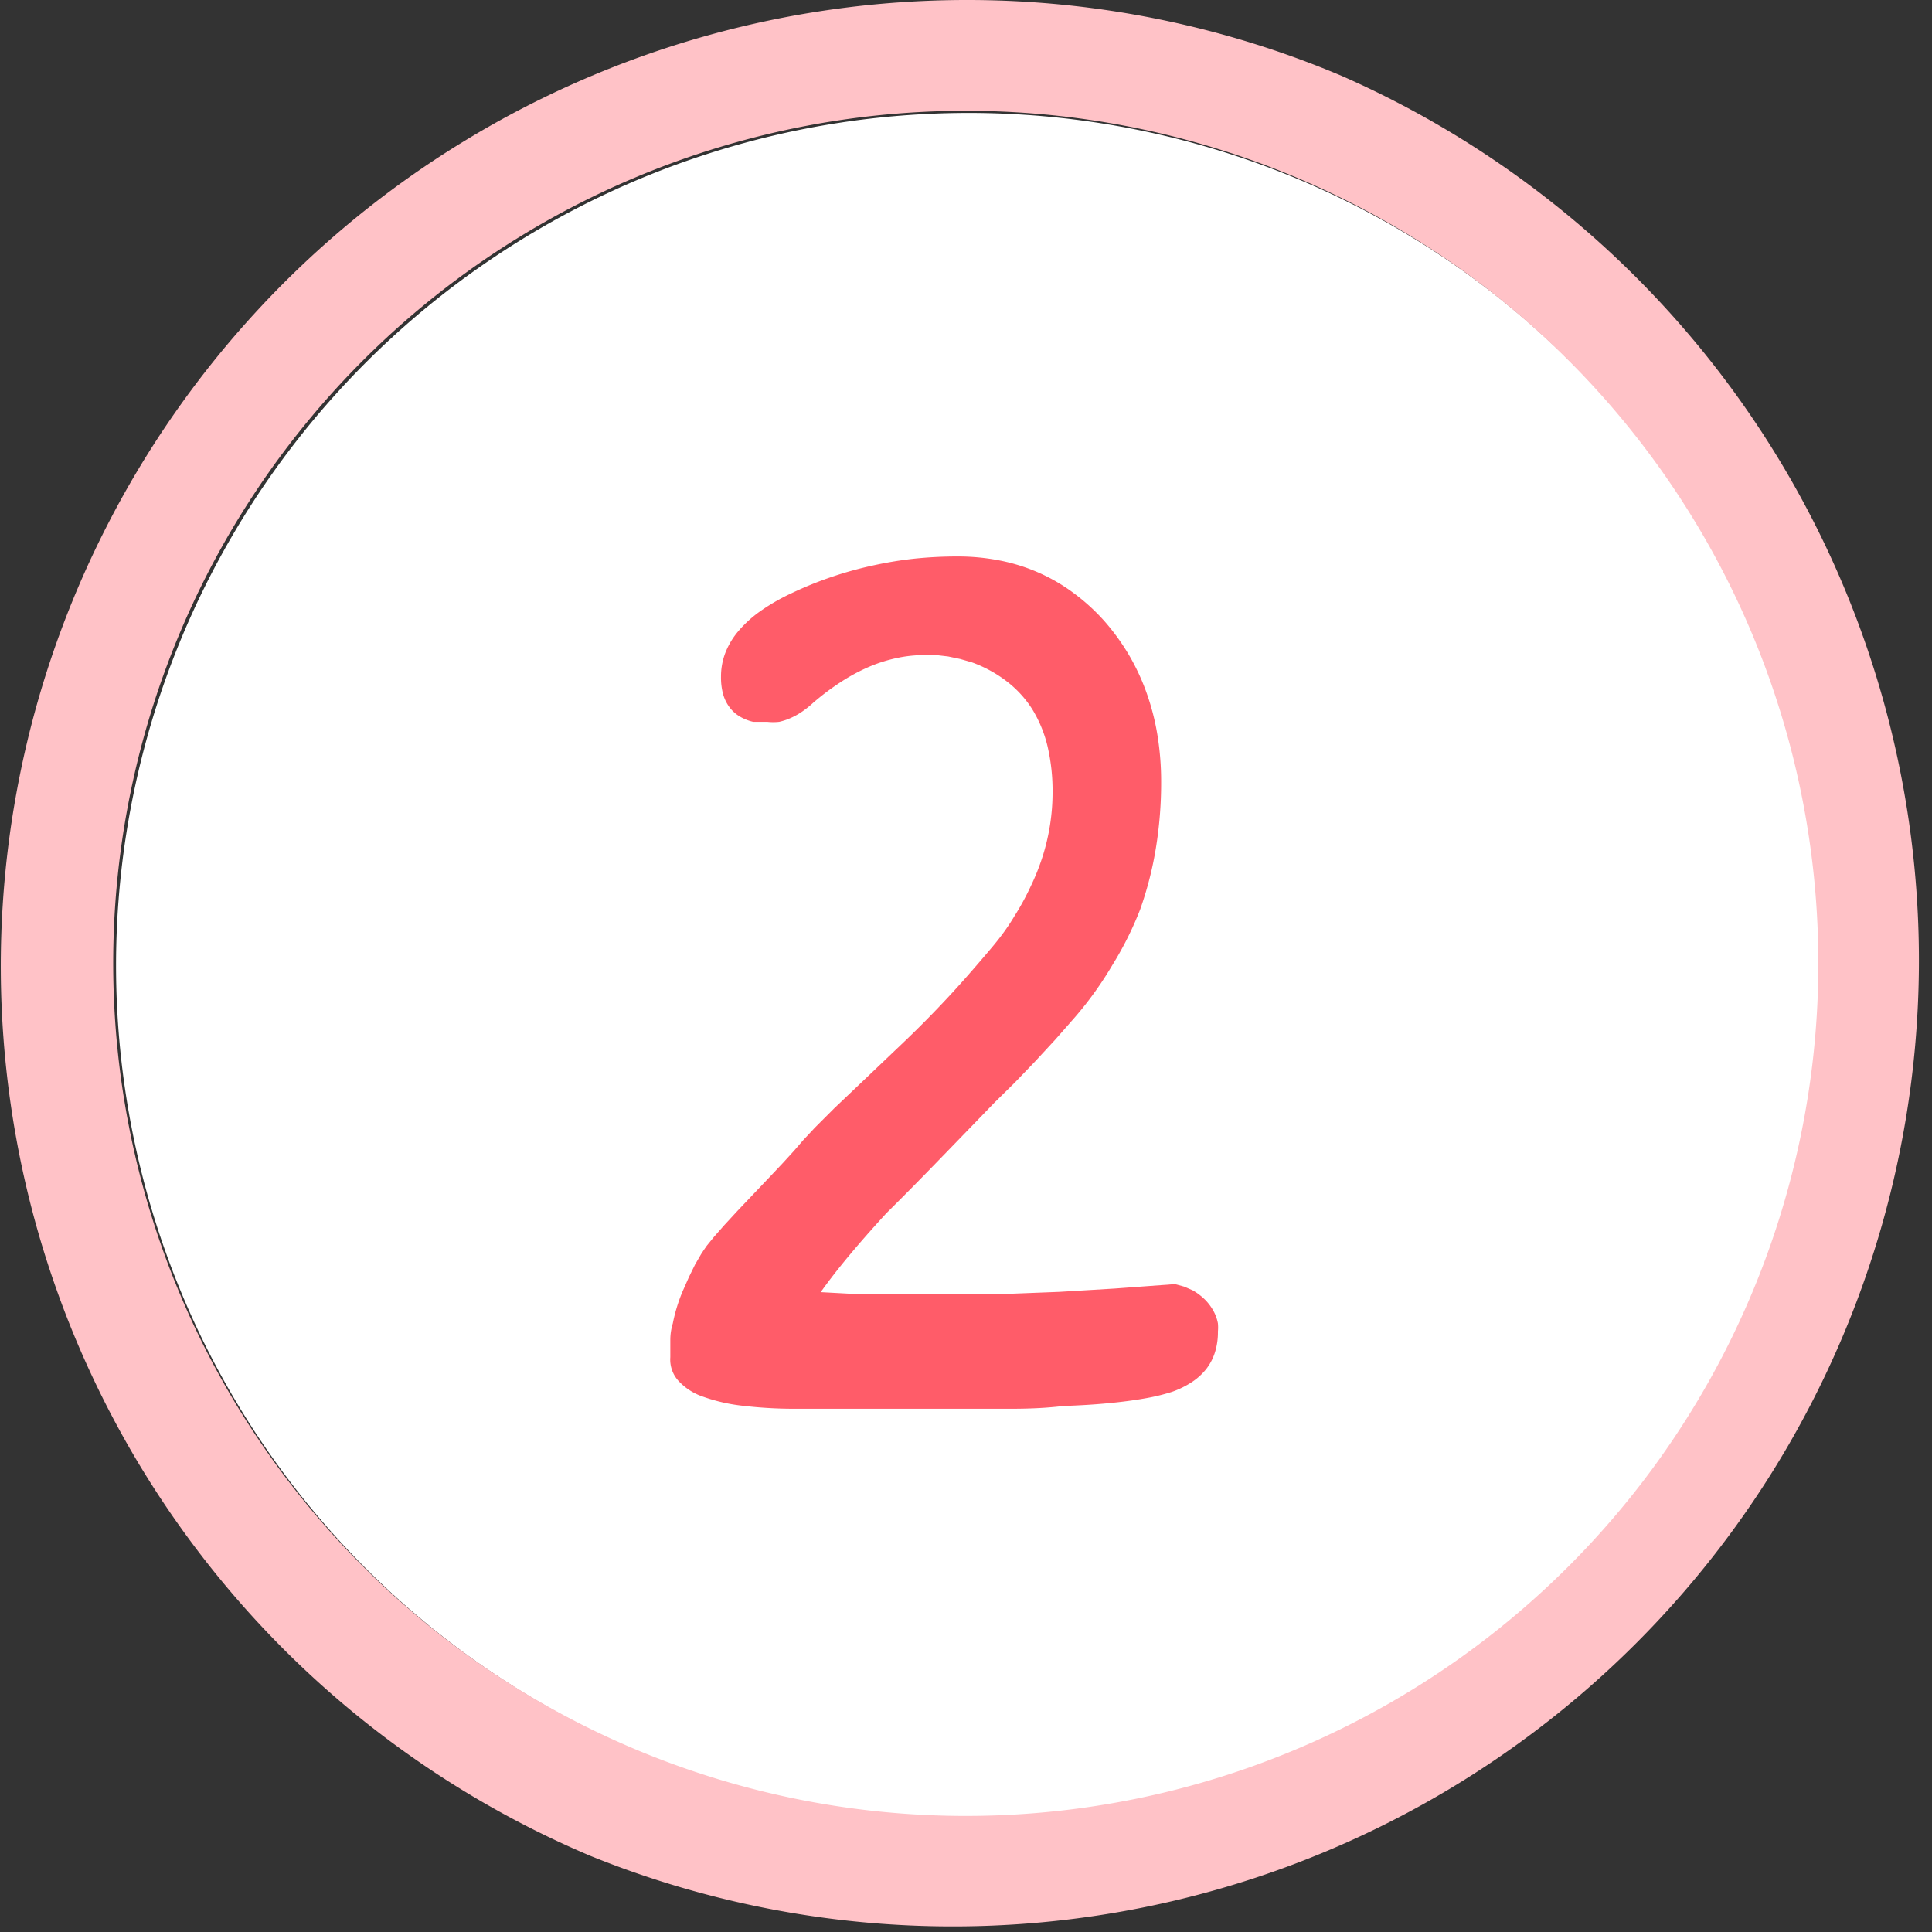
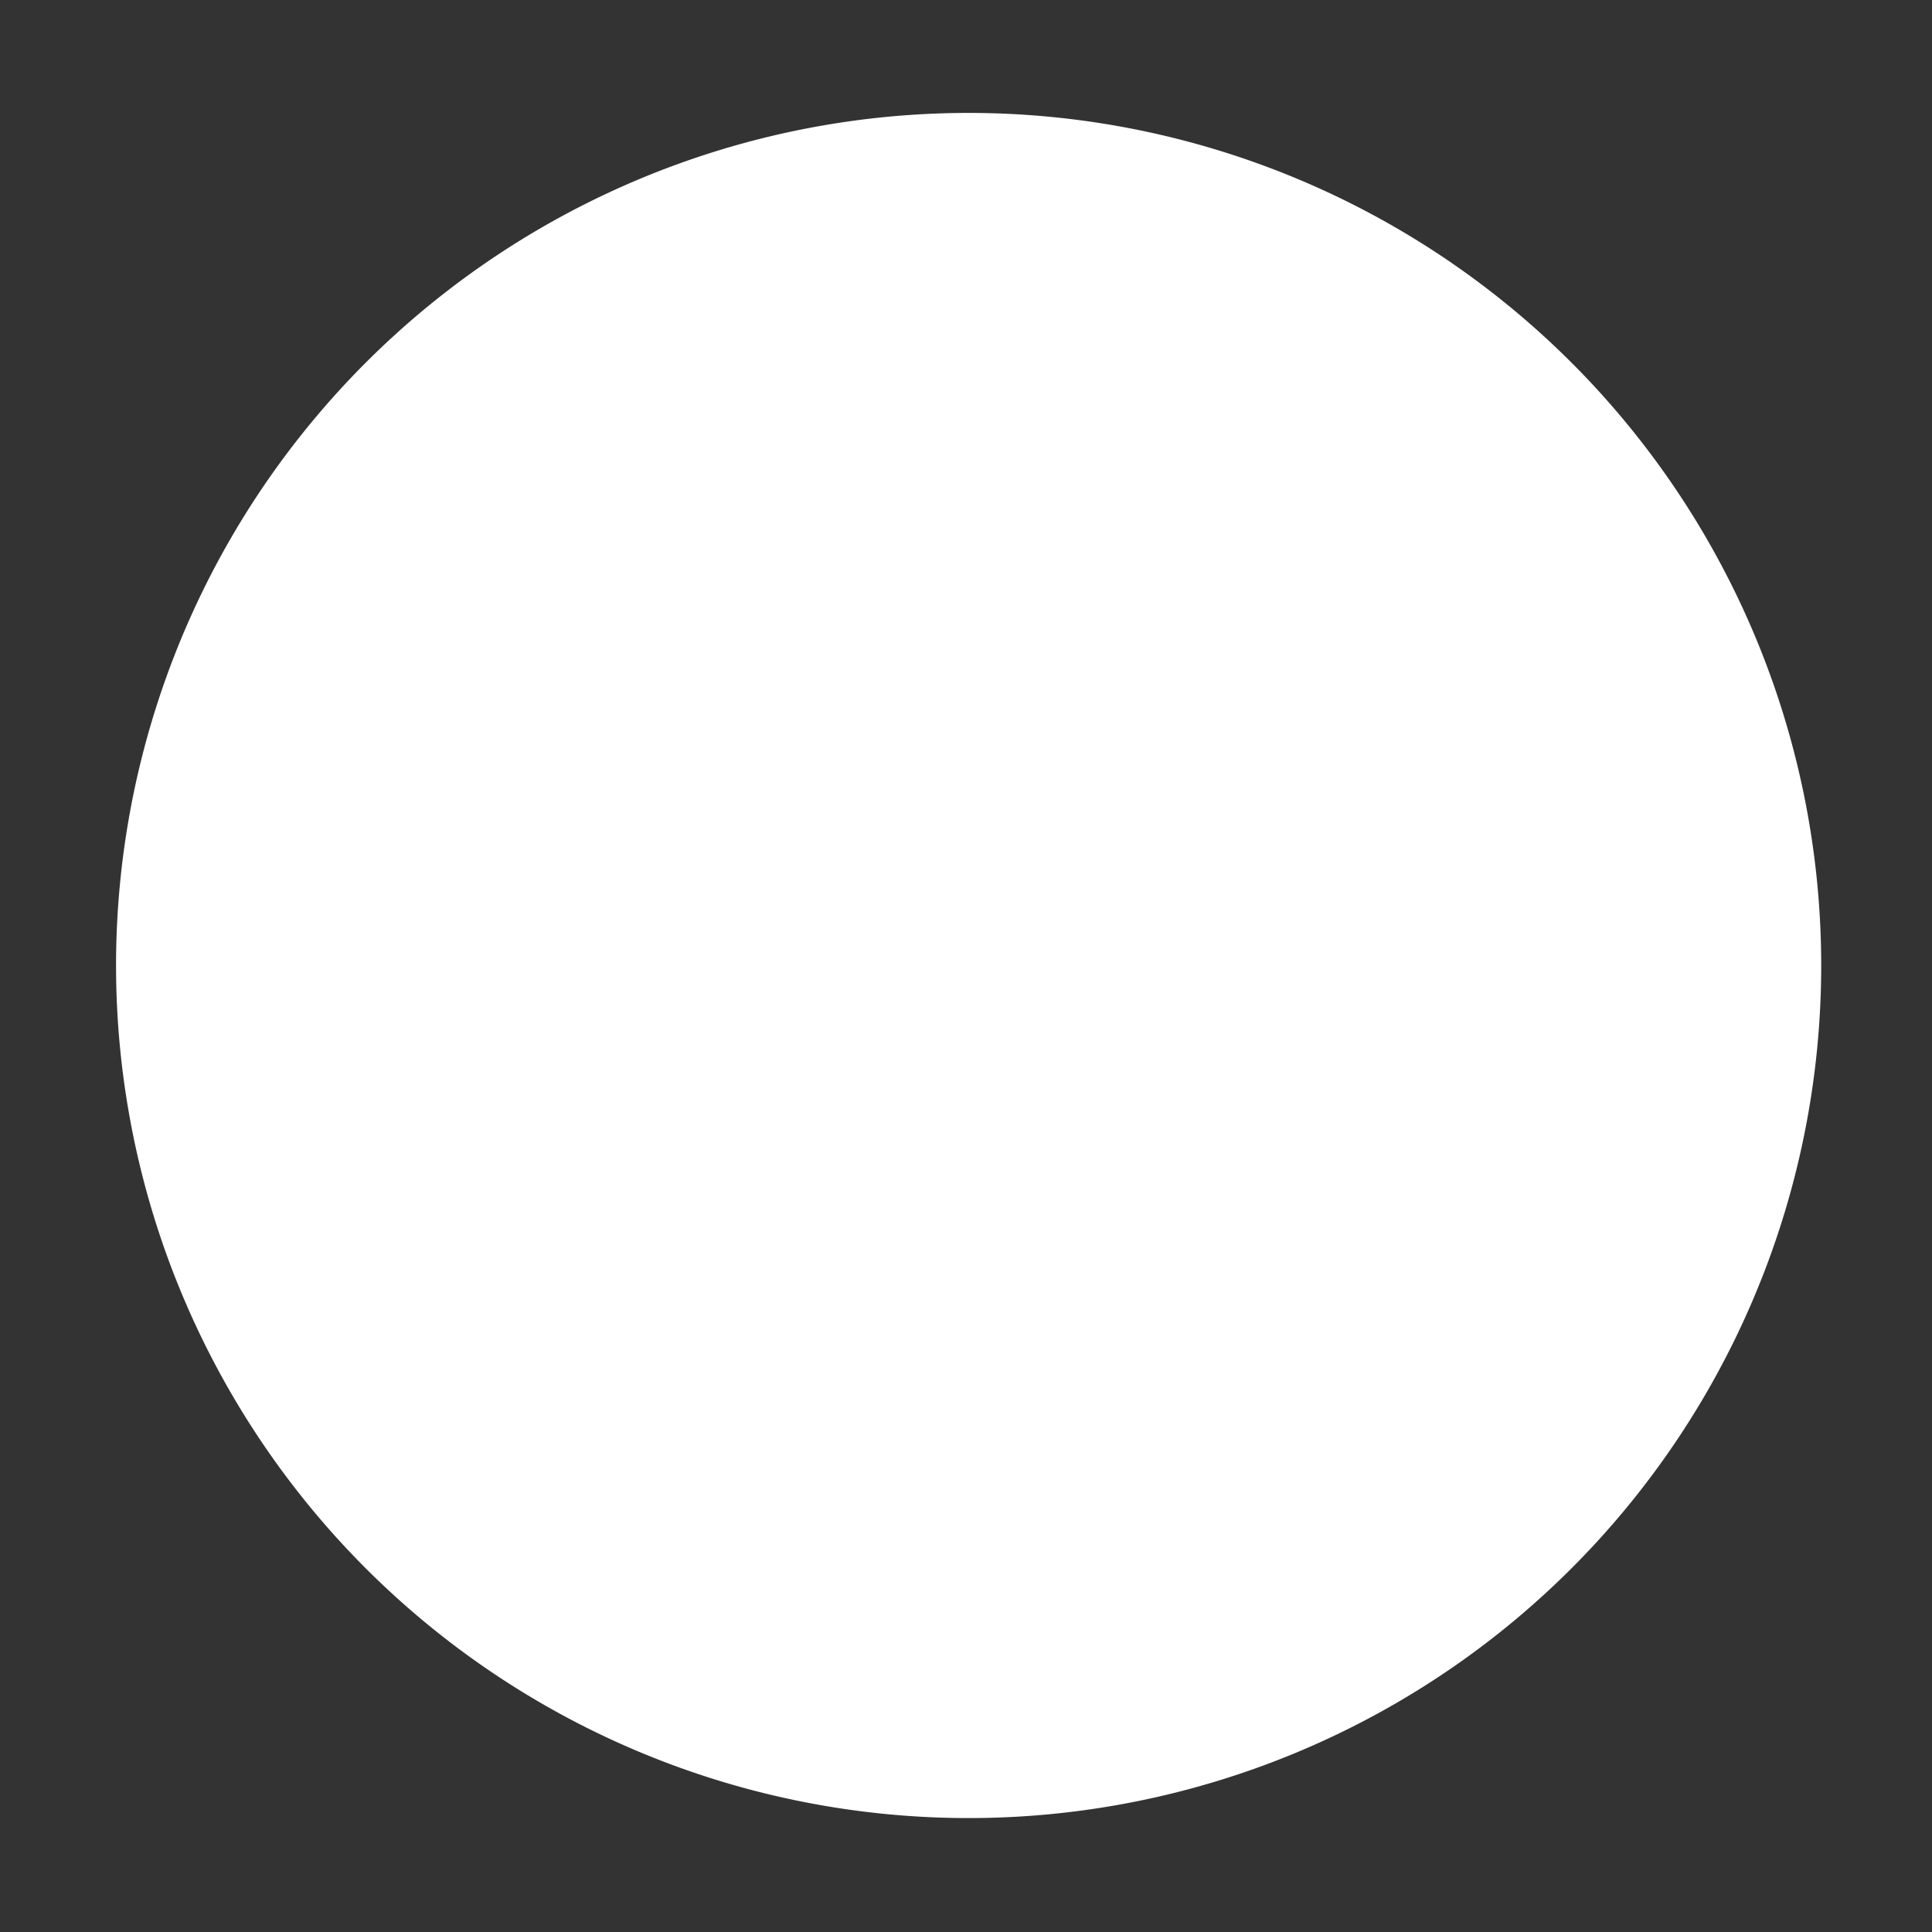
<svg xmlns="http://www.w3.org/2000/svg" viewBox="0 0 69.75 69.75">
  <rect x="0" y="0" width="69.75" height="69.75" fill="#333333" stroke="none" />
  <defs>
    <style>.cls-1{fill:#fff;}.cls-2{fill:#ffc2c7;}.cls-3{fill:#ff5c69;}</style>
  </defs>
  <title>2_arte</title>
  <g id="Livello_2" data-name="Livello 2">
    <g id="Livello_1-2" data-name="Livello 1">
      <path class="cls-1" d="M65.75,34.87a30.78,30.78,0,1,1-2.43-12A30.78,30.78,0,0,1,65.75,34.87Z" />
-       <path class="cls-2" d="M34.88,4a30.78,30.78,0,1,1-12,2.43A30.78,30.78,0,0,1,34.88,4m0-4A34.88,34.88,0,0,0,21.31,67,34.88,34.88,0,0,0,48.44,2.74,34.68,34.68,0,0,0,34.88,0Z" />
-       <path class="cls-3" d="M36.53,50.86l-1.7,0-1.7,0-1.7,0-1.7,0h-.93a16,16,0,0,1-2-.11,6.28,6.28,0,0,1-1.43-.33,2.12,2.12,0,0,1-.86-.55A1.14,1.14,0,0,1,24.2,49q0-.31,0-.62t.09-.6a5.93,5.93,0,0,1,.35-1.15l.23-.52.22-.45.22-.38q.11-.17.21-.31l.26-.32.37-.42.47-.51.57-.6.58-.61.5-.53.41-.45.32-.37.42-.45.7-.7,1-.95,1.26-1.2q.7-.66,1.31-1.29t1.14-1.23q.53-.6,1-1.16t.79-1.1A9.25,9.25,0,0,0,37.21,32a8.17,8.17,0,0,0,.44-1.11A7.64,7.64,0,0,0,38,28.62a7.09,7.09,0,0,0-.18-1.67,4.6,4.6,0,0,0-.55-1.34,3.87,3.87,0,0,0-.91-1,4.63,4.63,0,0,0-1.28-.7l-.42-.12-.43-.09-.43-.05-.44,0a4.72,4.72,0,0,0-1,.11,5.38,5.38,0,0,0-1,.32,6.79,6.79,0,0,0-1,.54,9.1,9.1,0,0,0-1,.75,3.36,3.36,0,0,1-.4.32,2.59,2.59,0,0,1-.41.23,2.17,2.17,0,0,1-.42.14,2,2,0,0,1-.43,0h-.39l-.12,0a1.69,1.69,0,0,1-.51-.21,1.27,1.27,0,0,1-.36-.34,1.45,1.45,0,0,1-.22-.47,2.33,2.33,0,0,1-.07-.61,2.39,2.39,0,0,1,.16-.87,2.76,2.76,0,0,1,.48-.79,4.27,4.27,0,0,1,.8-.72,7.39,7.39,0,0,1,1.12-.64,13.16,13.16,0,0,1,1.4-.57,13.29,13.29,0,0,1,1.46-.41A14,14,0,0,1,33,20.17a15.16,15.16,0,0,1,1.58-.08,7.84,7.84,0,0,1,1.54.15,6.64,6.64,0,0,1,1.39.44,6.46,6.46,0,0,1,1.25.73,7.27,7.27,0,0,1,1.1,1,8.09,8.09,0,0,1,.9,1.24,8,8,0,0,1,.64,1.38,8.71,8.71,0,0,1,.39,1.53,10.45,10.45,0,0,1,.13,1.67,14.61,14.61,0,0,1-.19,2.39,12.72,12.72,0,0,1-.57,2.22,12.16,12.16,0,0,1-1,2,12.87,12.87,0,0,1-1.34,1.87l-.72.82-.73.79-.73.76-.74.73Q34.75,41,33.78,42T32,43.8q-.78.85-1.37,1.56t-1,1.29l1.11.06,1.23,0,1.35,0h1.48l1.63,0,1.81-.07,2-.12,2.18-.16.33.09.3.13a1.93,1.93,0,0,1,.27.18,2,2,0,0,1,.24.22,1.92,1.92,0,0,1,.19.25,1.62,1.62,0,0,1,.14.27,1.5,1.5,0,0,1,.08.28,1.55,1.55,0,0,1,0,.29,2.42,2.42,0,0,1-.1.73,1.94,1.94,0,0,1-.31.61,2.2,2.2,0,0,1-.52.48,3.3,3.3,0,0,1-.73.36,7.29,7.29,0,0,1-1,.24q-.57.1-1.3.17t-1.62.1Q37.57,50.86,36.53,50.86Z" />
    </g>
  </g>
</svg>